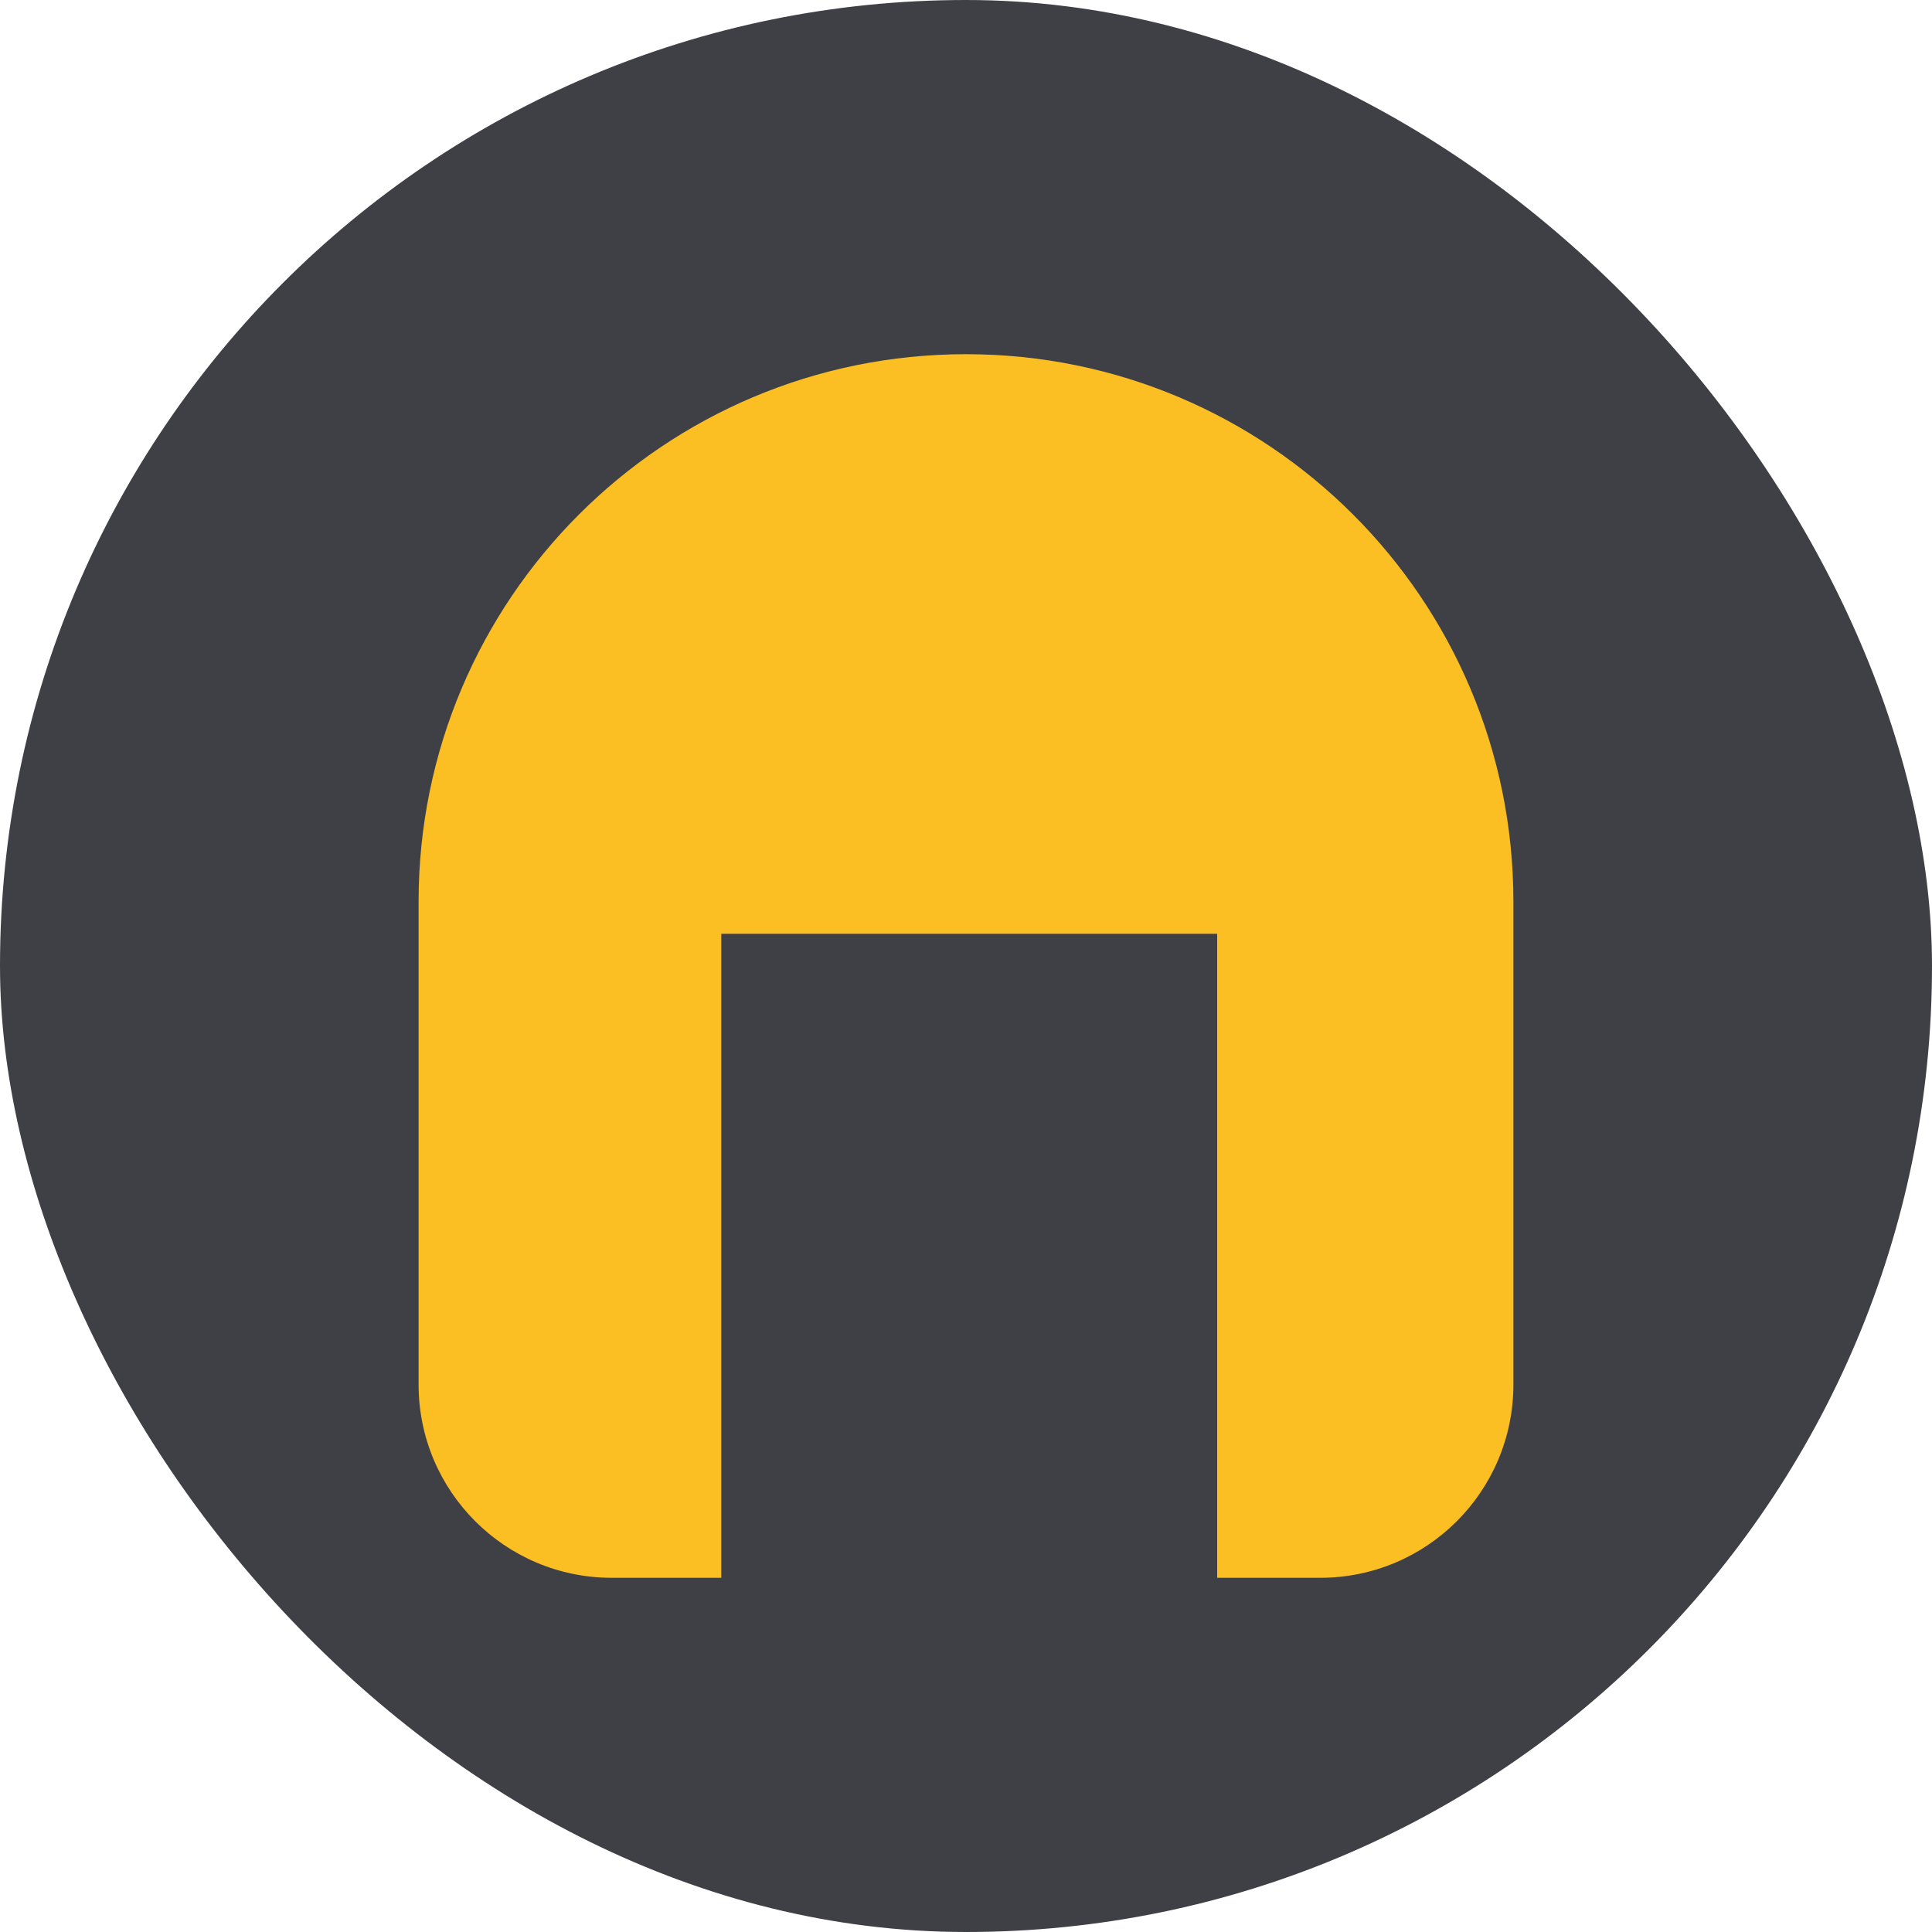
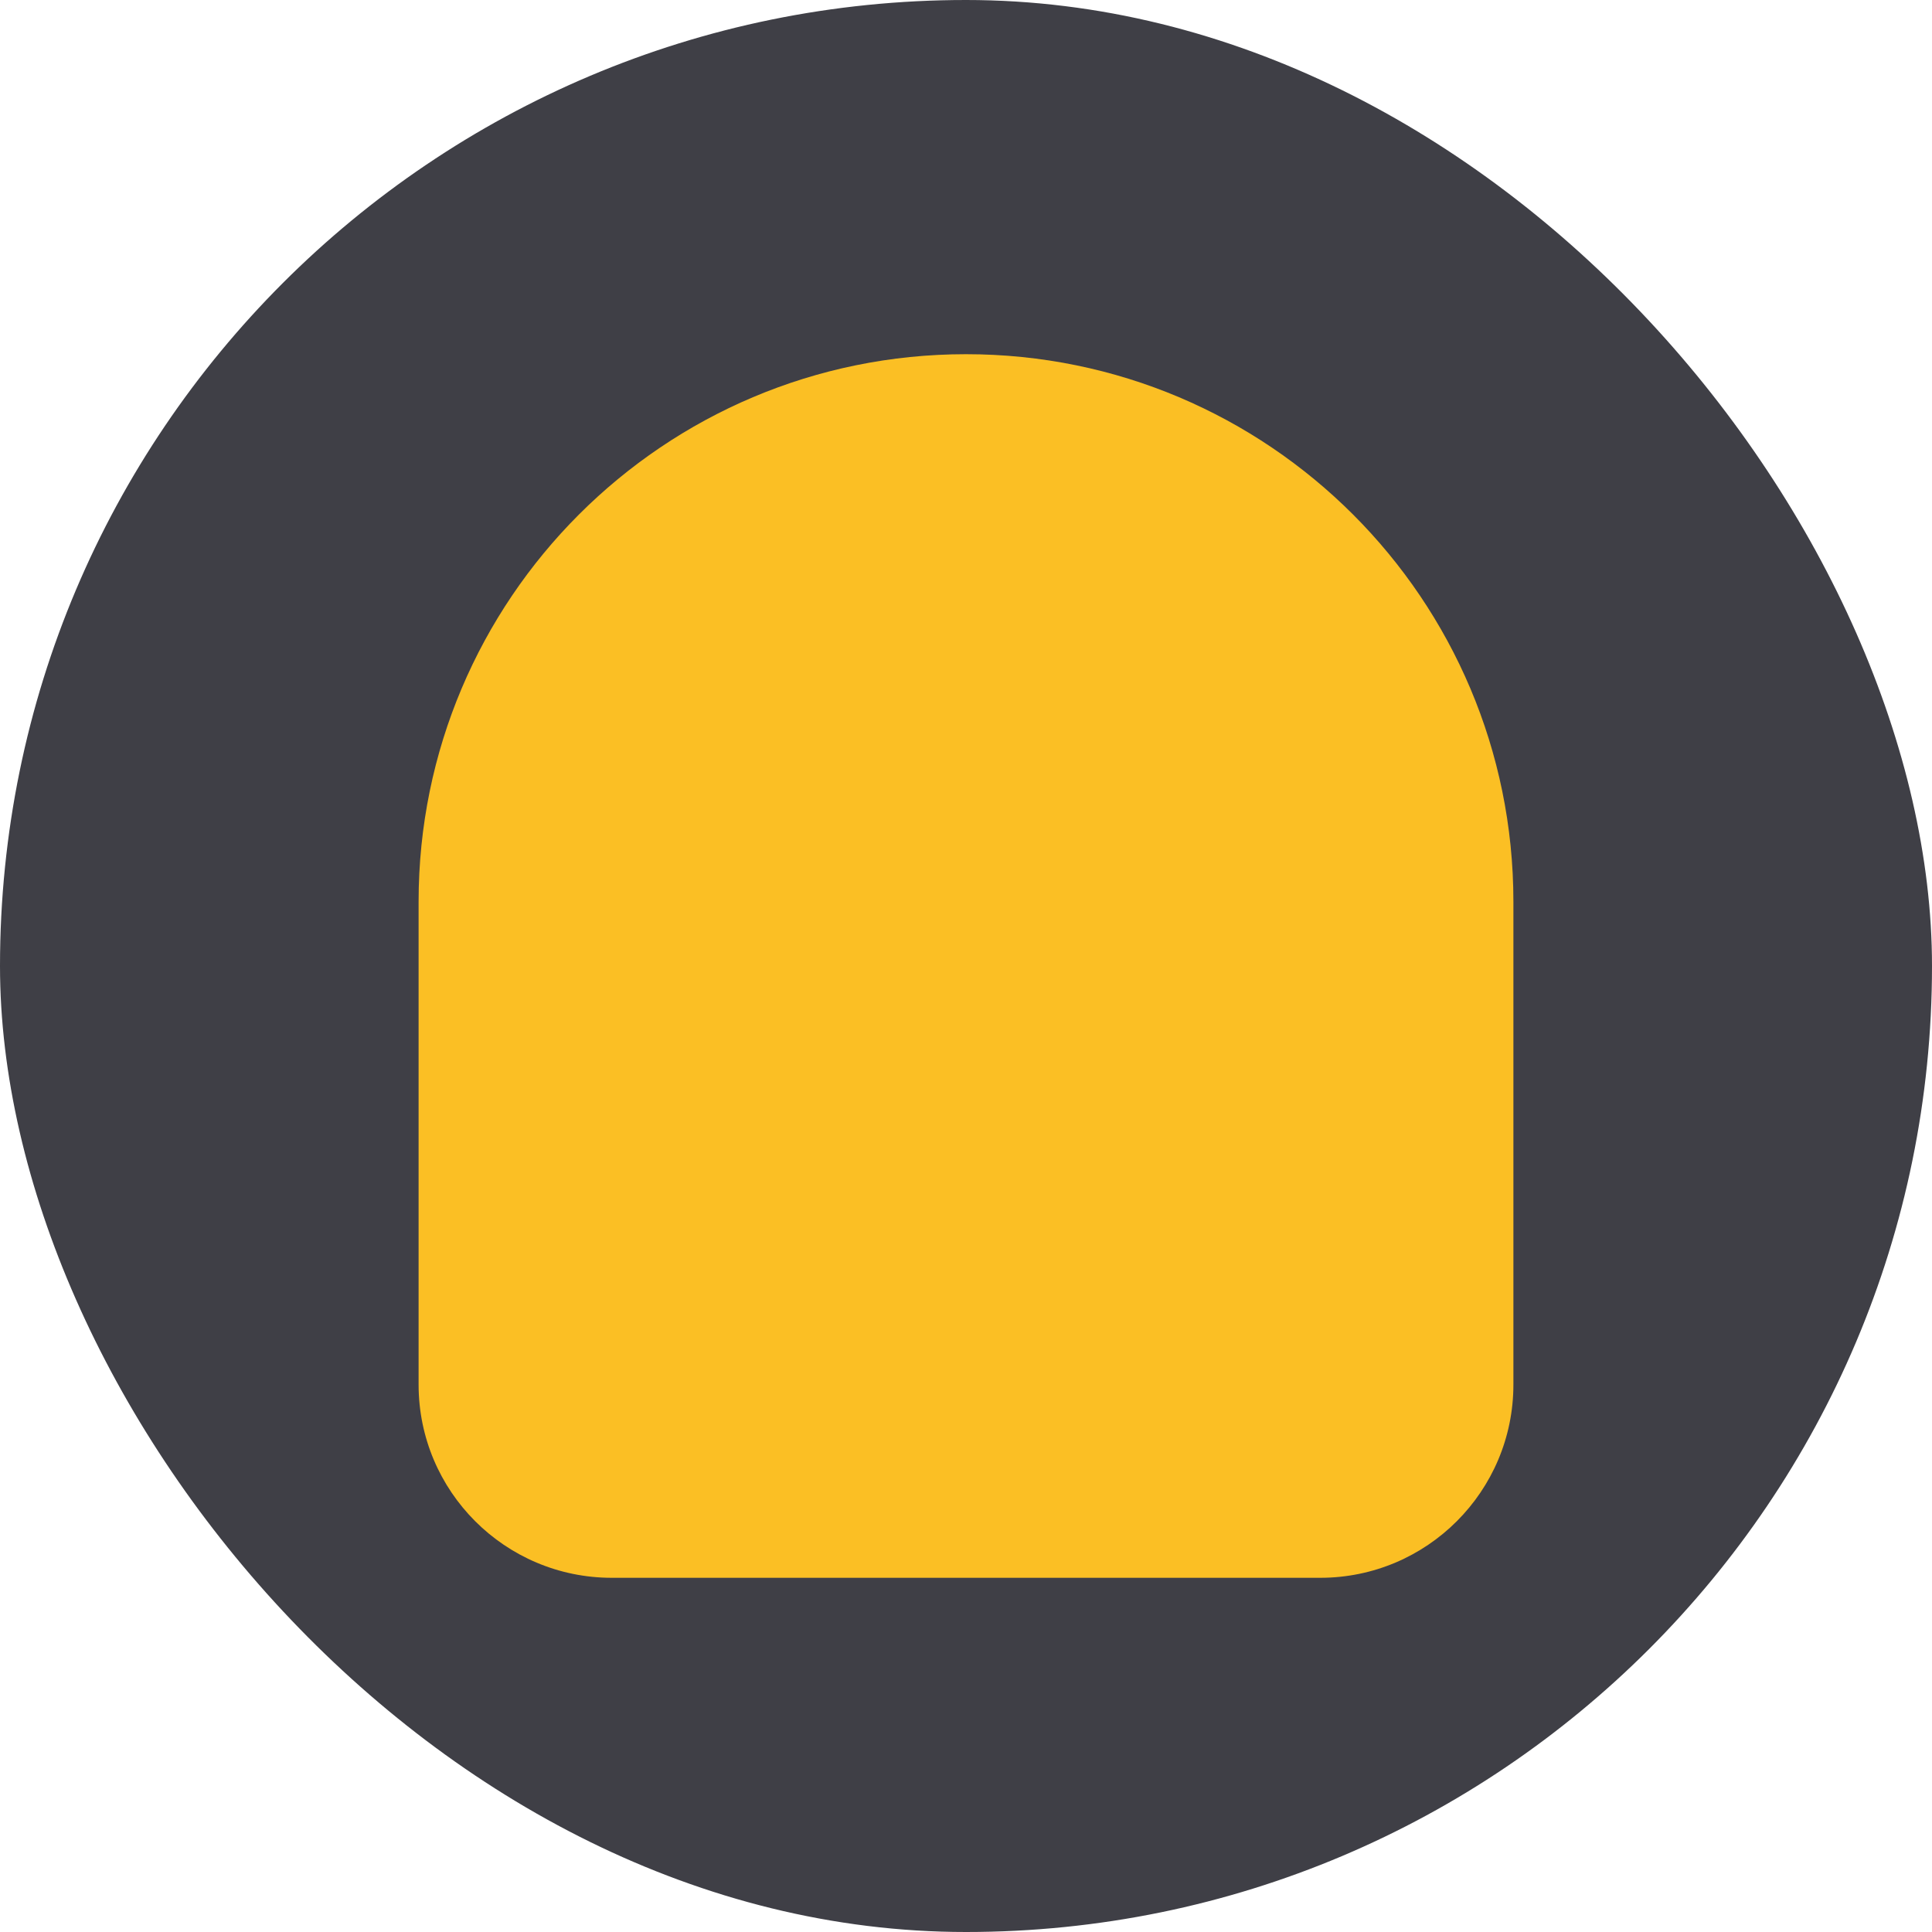
<svg xmlns="http://www.w3.org/2000/svg" width="48" height="48" viewBox="0 0 48 48" fill="none">
  <rect width="48" height="48" rx="24" fill="#3F3F46" />
  <path d="M10.4 22.4C10.4 14.889 16.489 8.8 24 8.8C31.511 8.8 37.6 14.889 37.6 22.4V34.4C37.6 37.051 35.451 39.2 32.8 39.2H15.2C12.549 39.2 10.4 37.051 10.4 34.4V22.4Z" fill="#FBBF24" />
-   <rect x="17.92" y="23.2" width="12.32" height="17.143" fill="#3F3F46" />
</svg>